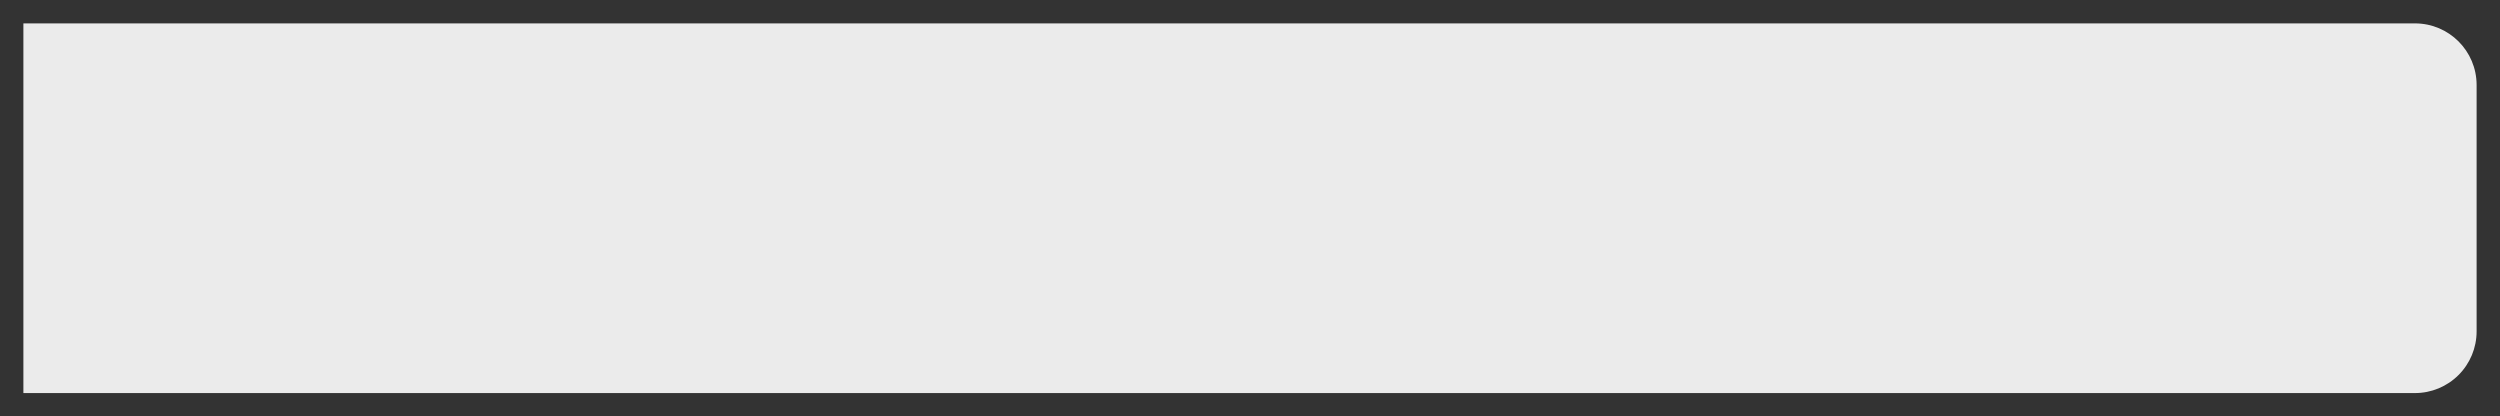
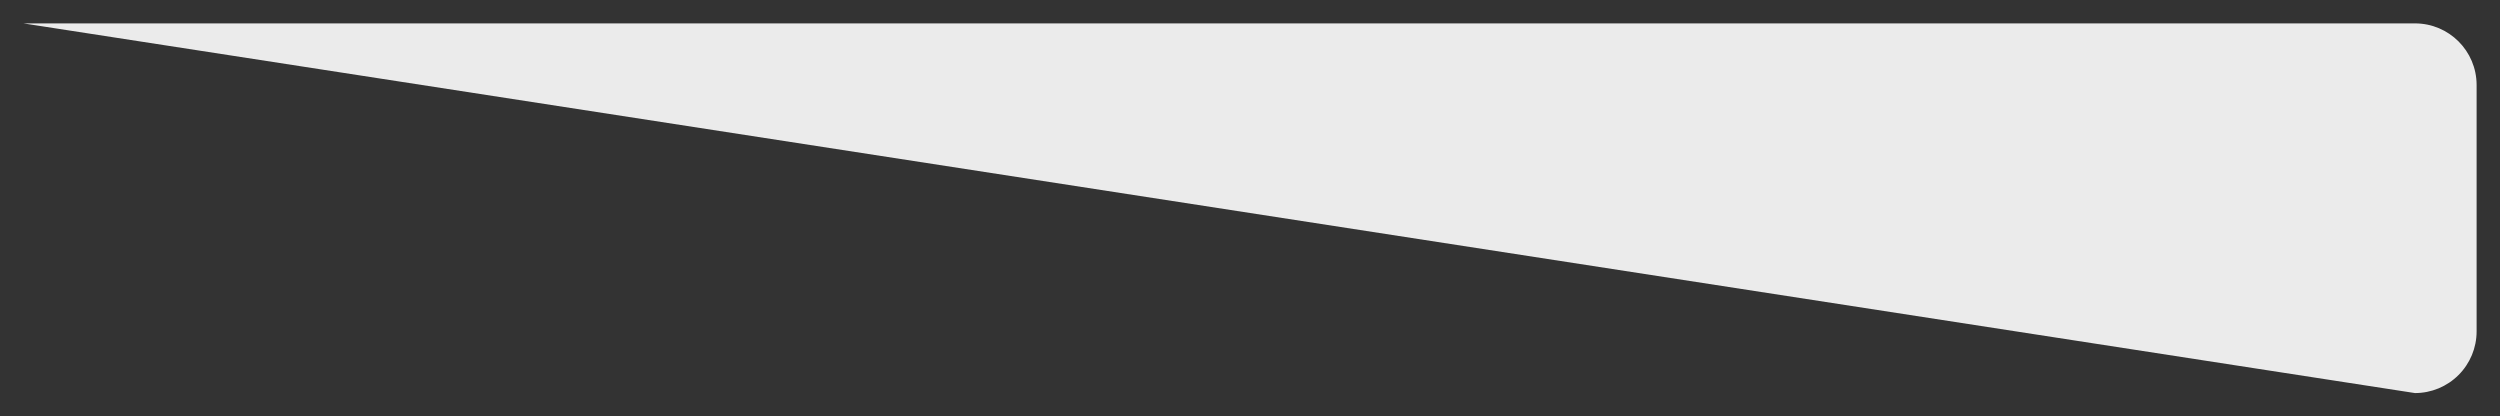
<svg xmlns="http://www.w3.org/2000/svg" color-interpolation="auto" height="89.02" stroke="#000" stroke-linecap="square" stroke-miterlimit="10" width="534.38">
  <rect width="100%" height="100%" fill="#333333" stroke="none" />
  <g>
    <g color-interpolation="linearRGB" fill="#fff" stroke="#fff">
-       <path d="M529.38 18.17V70.85c0 3.49-1.39 6.84-3.86 9.31s-5.82 3.86-9.31 3.86H5c0 0 0 0 0 0L5 5C5 5 5 5 5 5L516.21 5c7.27 0 13.17 5.9 13.17 13.17Z" fill-rule="evenodd" opacity=".9" stroke="none" />
+       <path d="M529.38 18.17V70.85c0 3.49-1.39 6.84-3.86 9.31s-5.82 3.86-9.31 3.86c0 0 0 0 0 0L5 5C5 5 5 5 5 5L516.21 5c7.27 0 13.17 5.9 13.17 13.17Z" fill-rule="evenodd" opacity=".9" stroke="none" />
    </g>
  </g>
</svg>